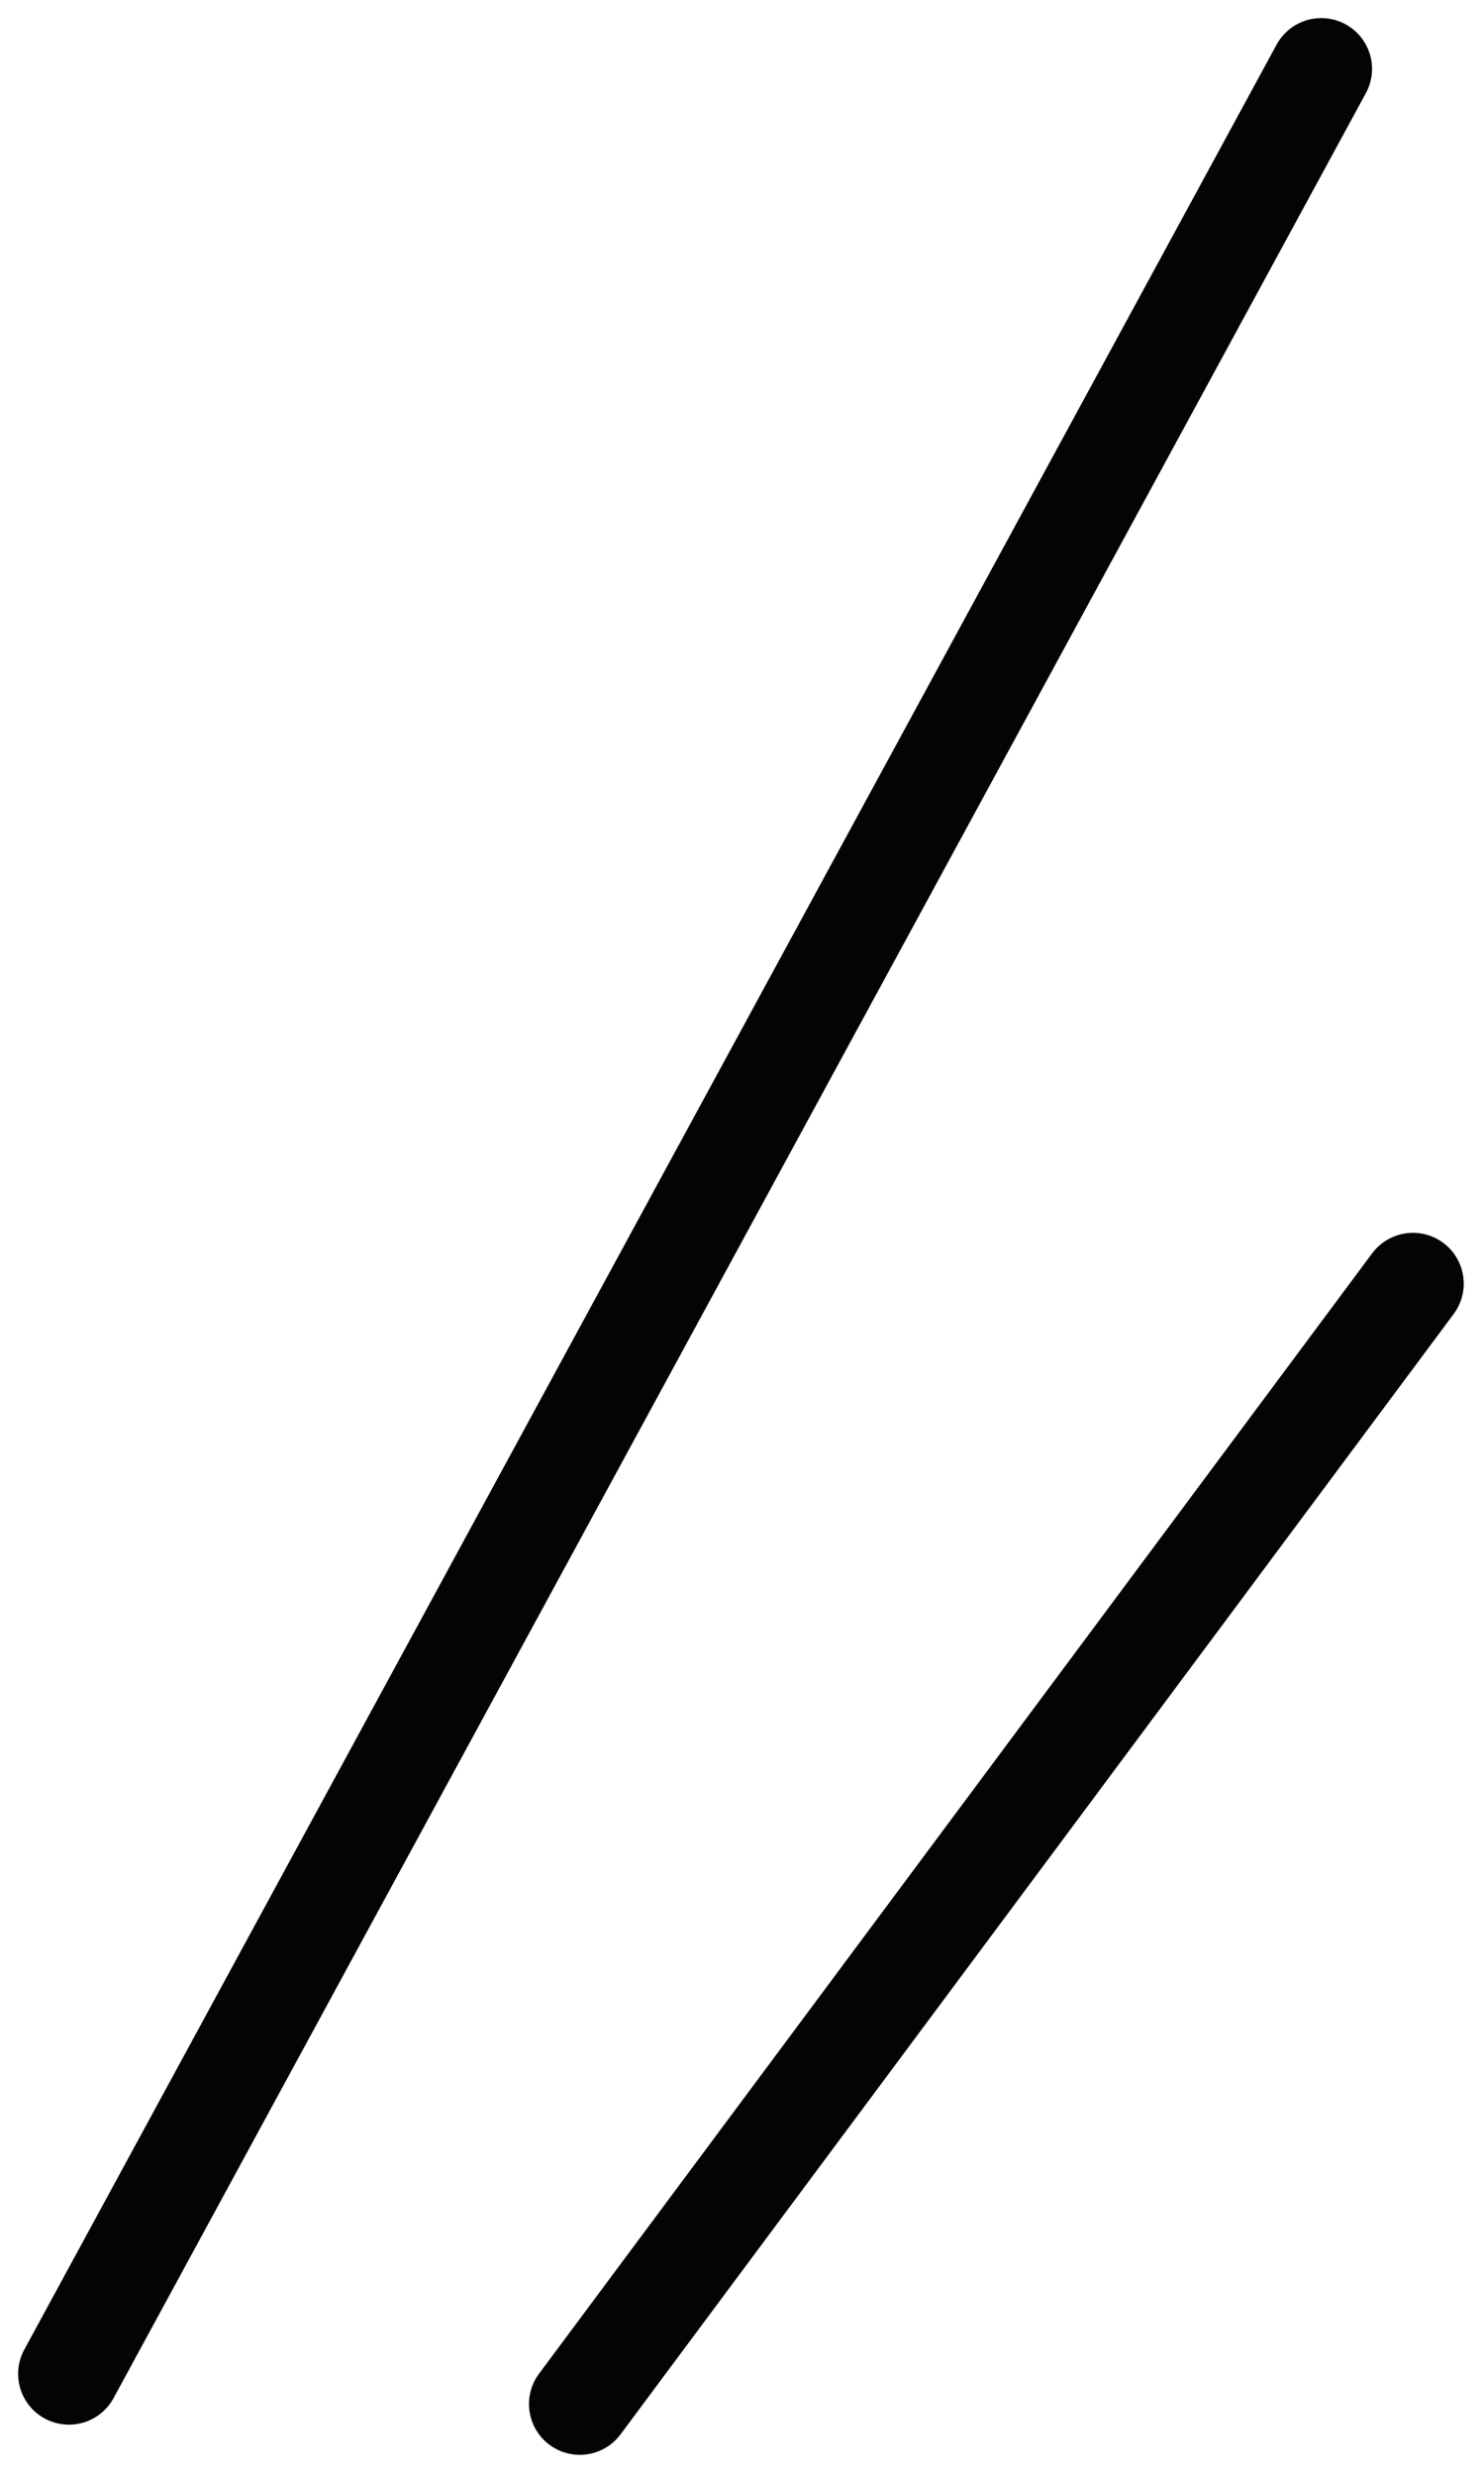
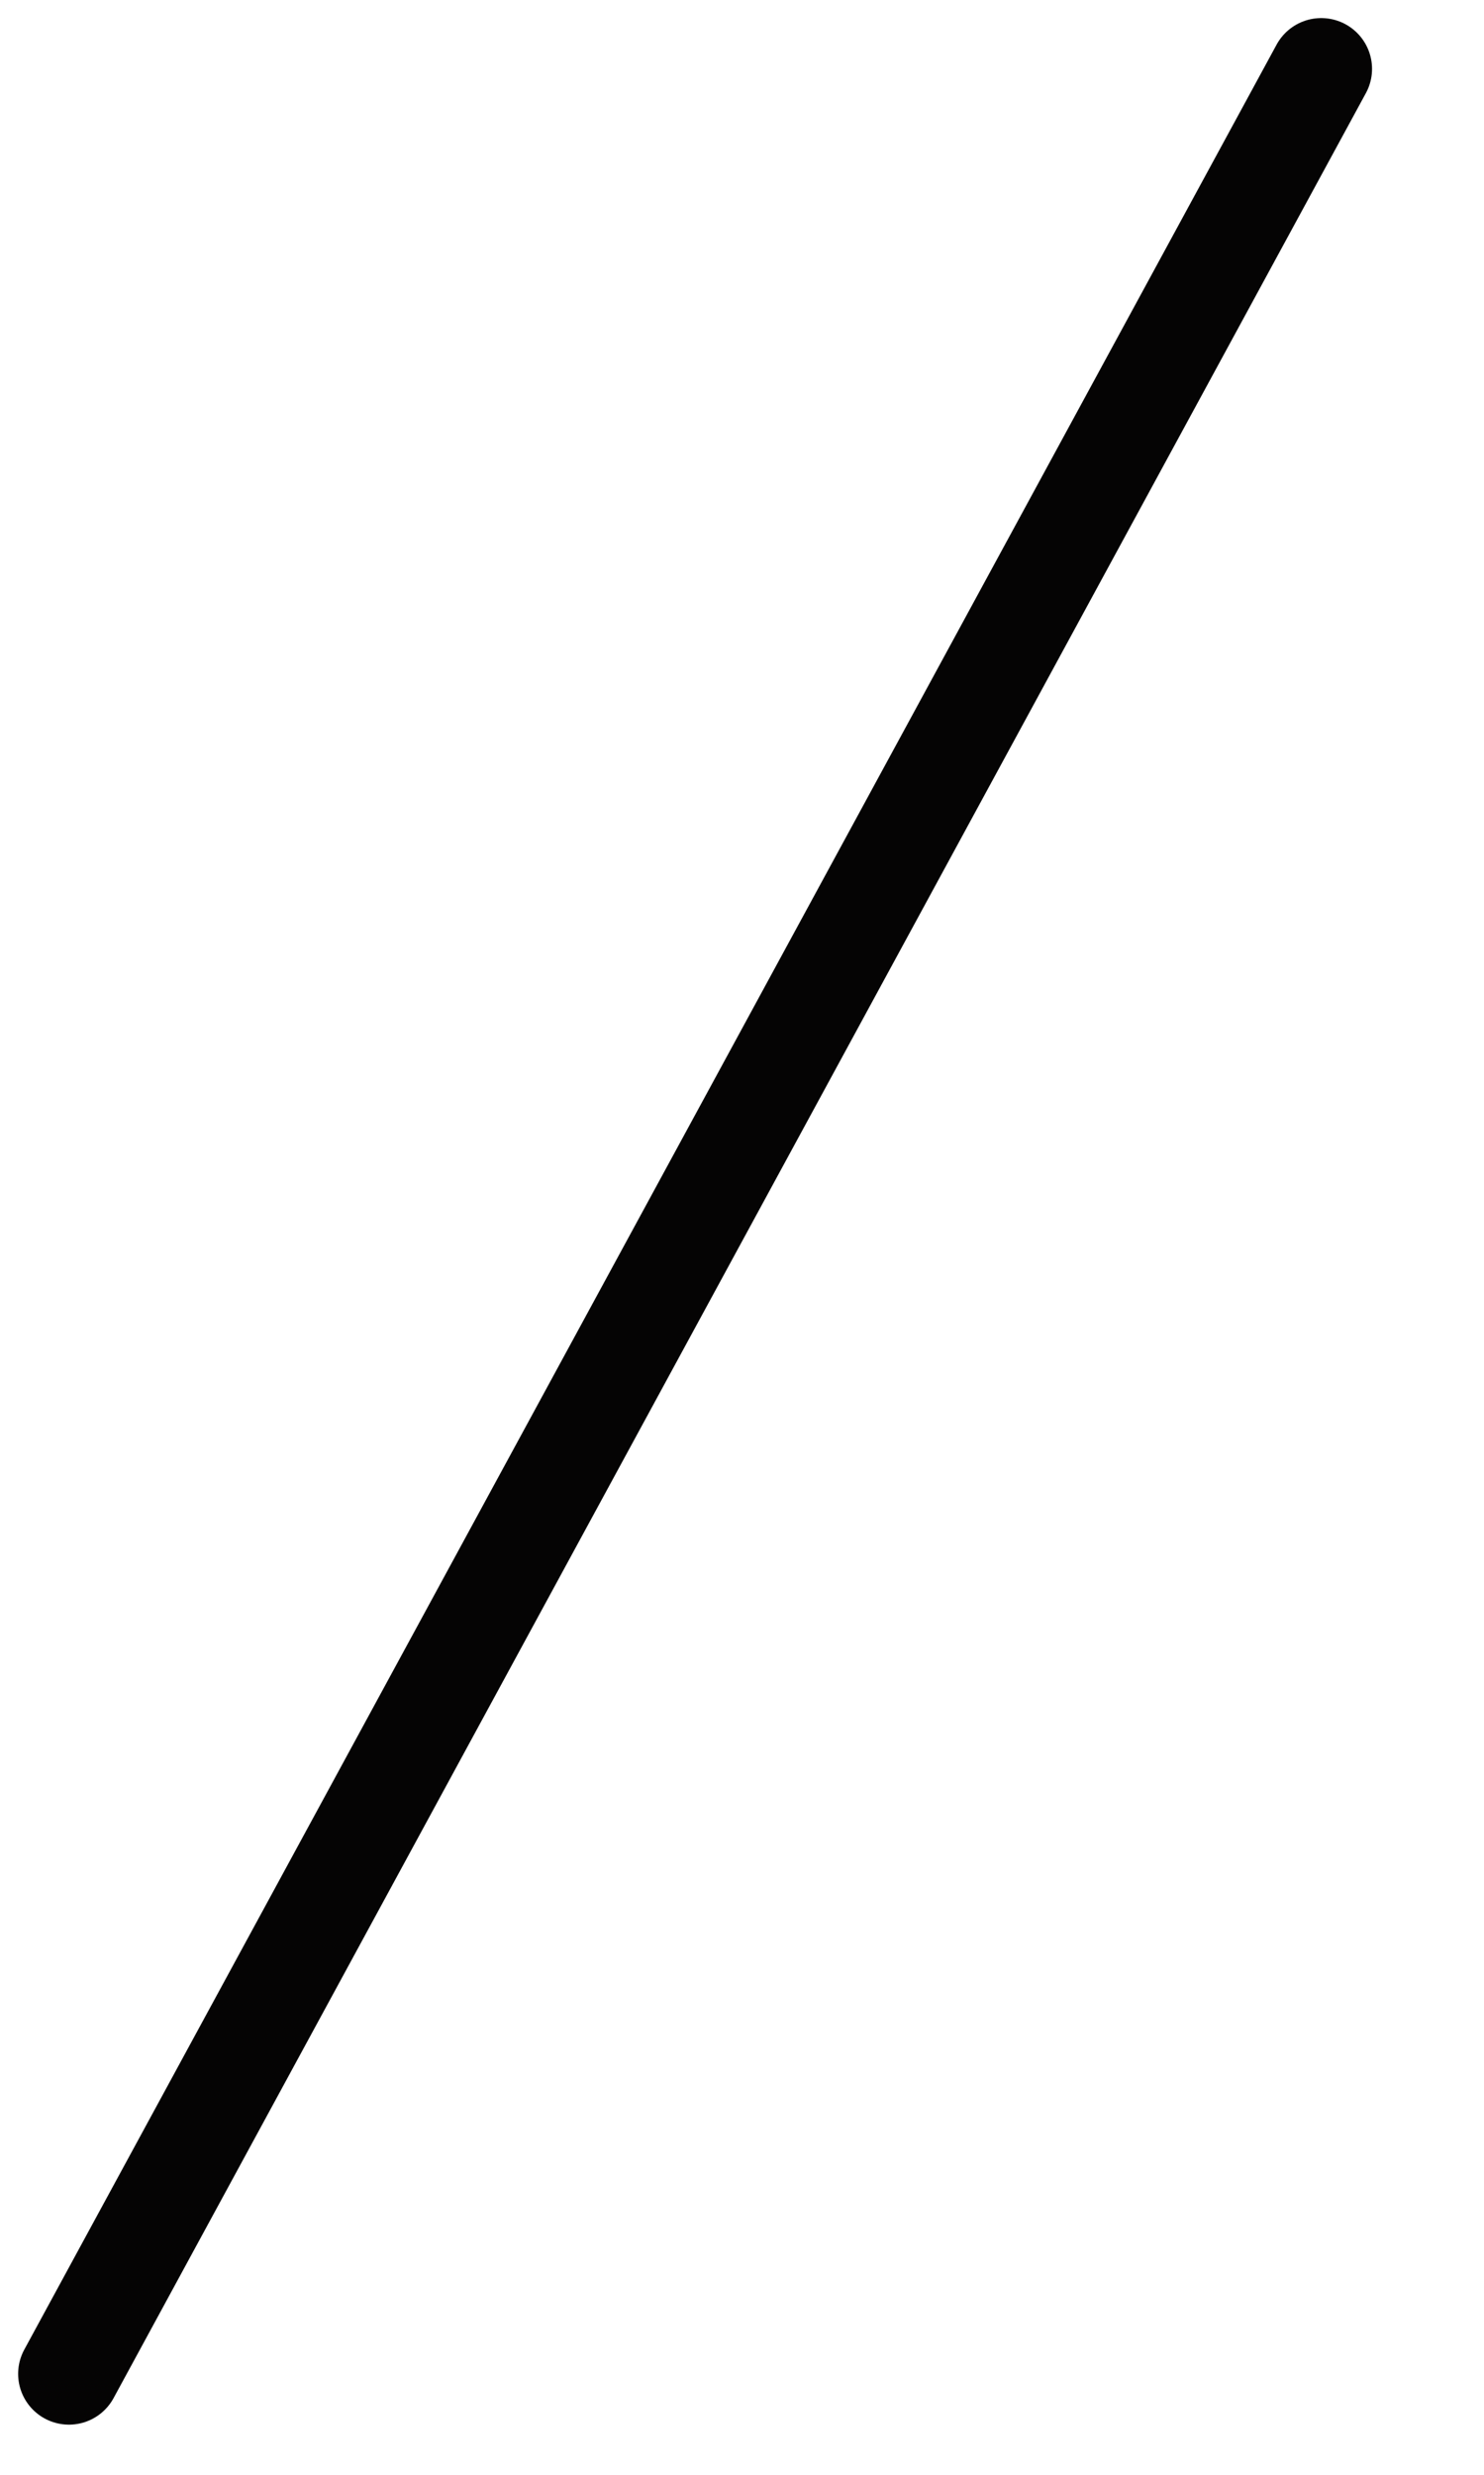
<svg xmlns="http://www.w3.org/2000/svg" width="29.212" height="48.716" viewBox="0 0 29.212 48.716">
  <g id="グループ_37" data-name="グループ 37" transform="translate(-841.243 -1760.061)">
    <g id="グループ_35" data-name="グループ 35">
      <path id="パス_13" data-name="パス 13" d="M867.251,1761.417,842.6,1806.784" fill="none" stroke="#050404" stroke-linecap="round" stroke-linejoin="round" stroke-width="2" />
-       <path id="パス_14" data-name="パス 14" d="M869.056,1785.326q-8.2,11.026-16.4,22.052" fill="none" stroke="#050404" stroke-linecap="round" stroke-linejoin="round" stroke-width="2" />
    </g>
  </g>
</svg>